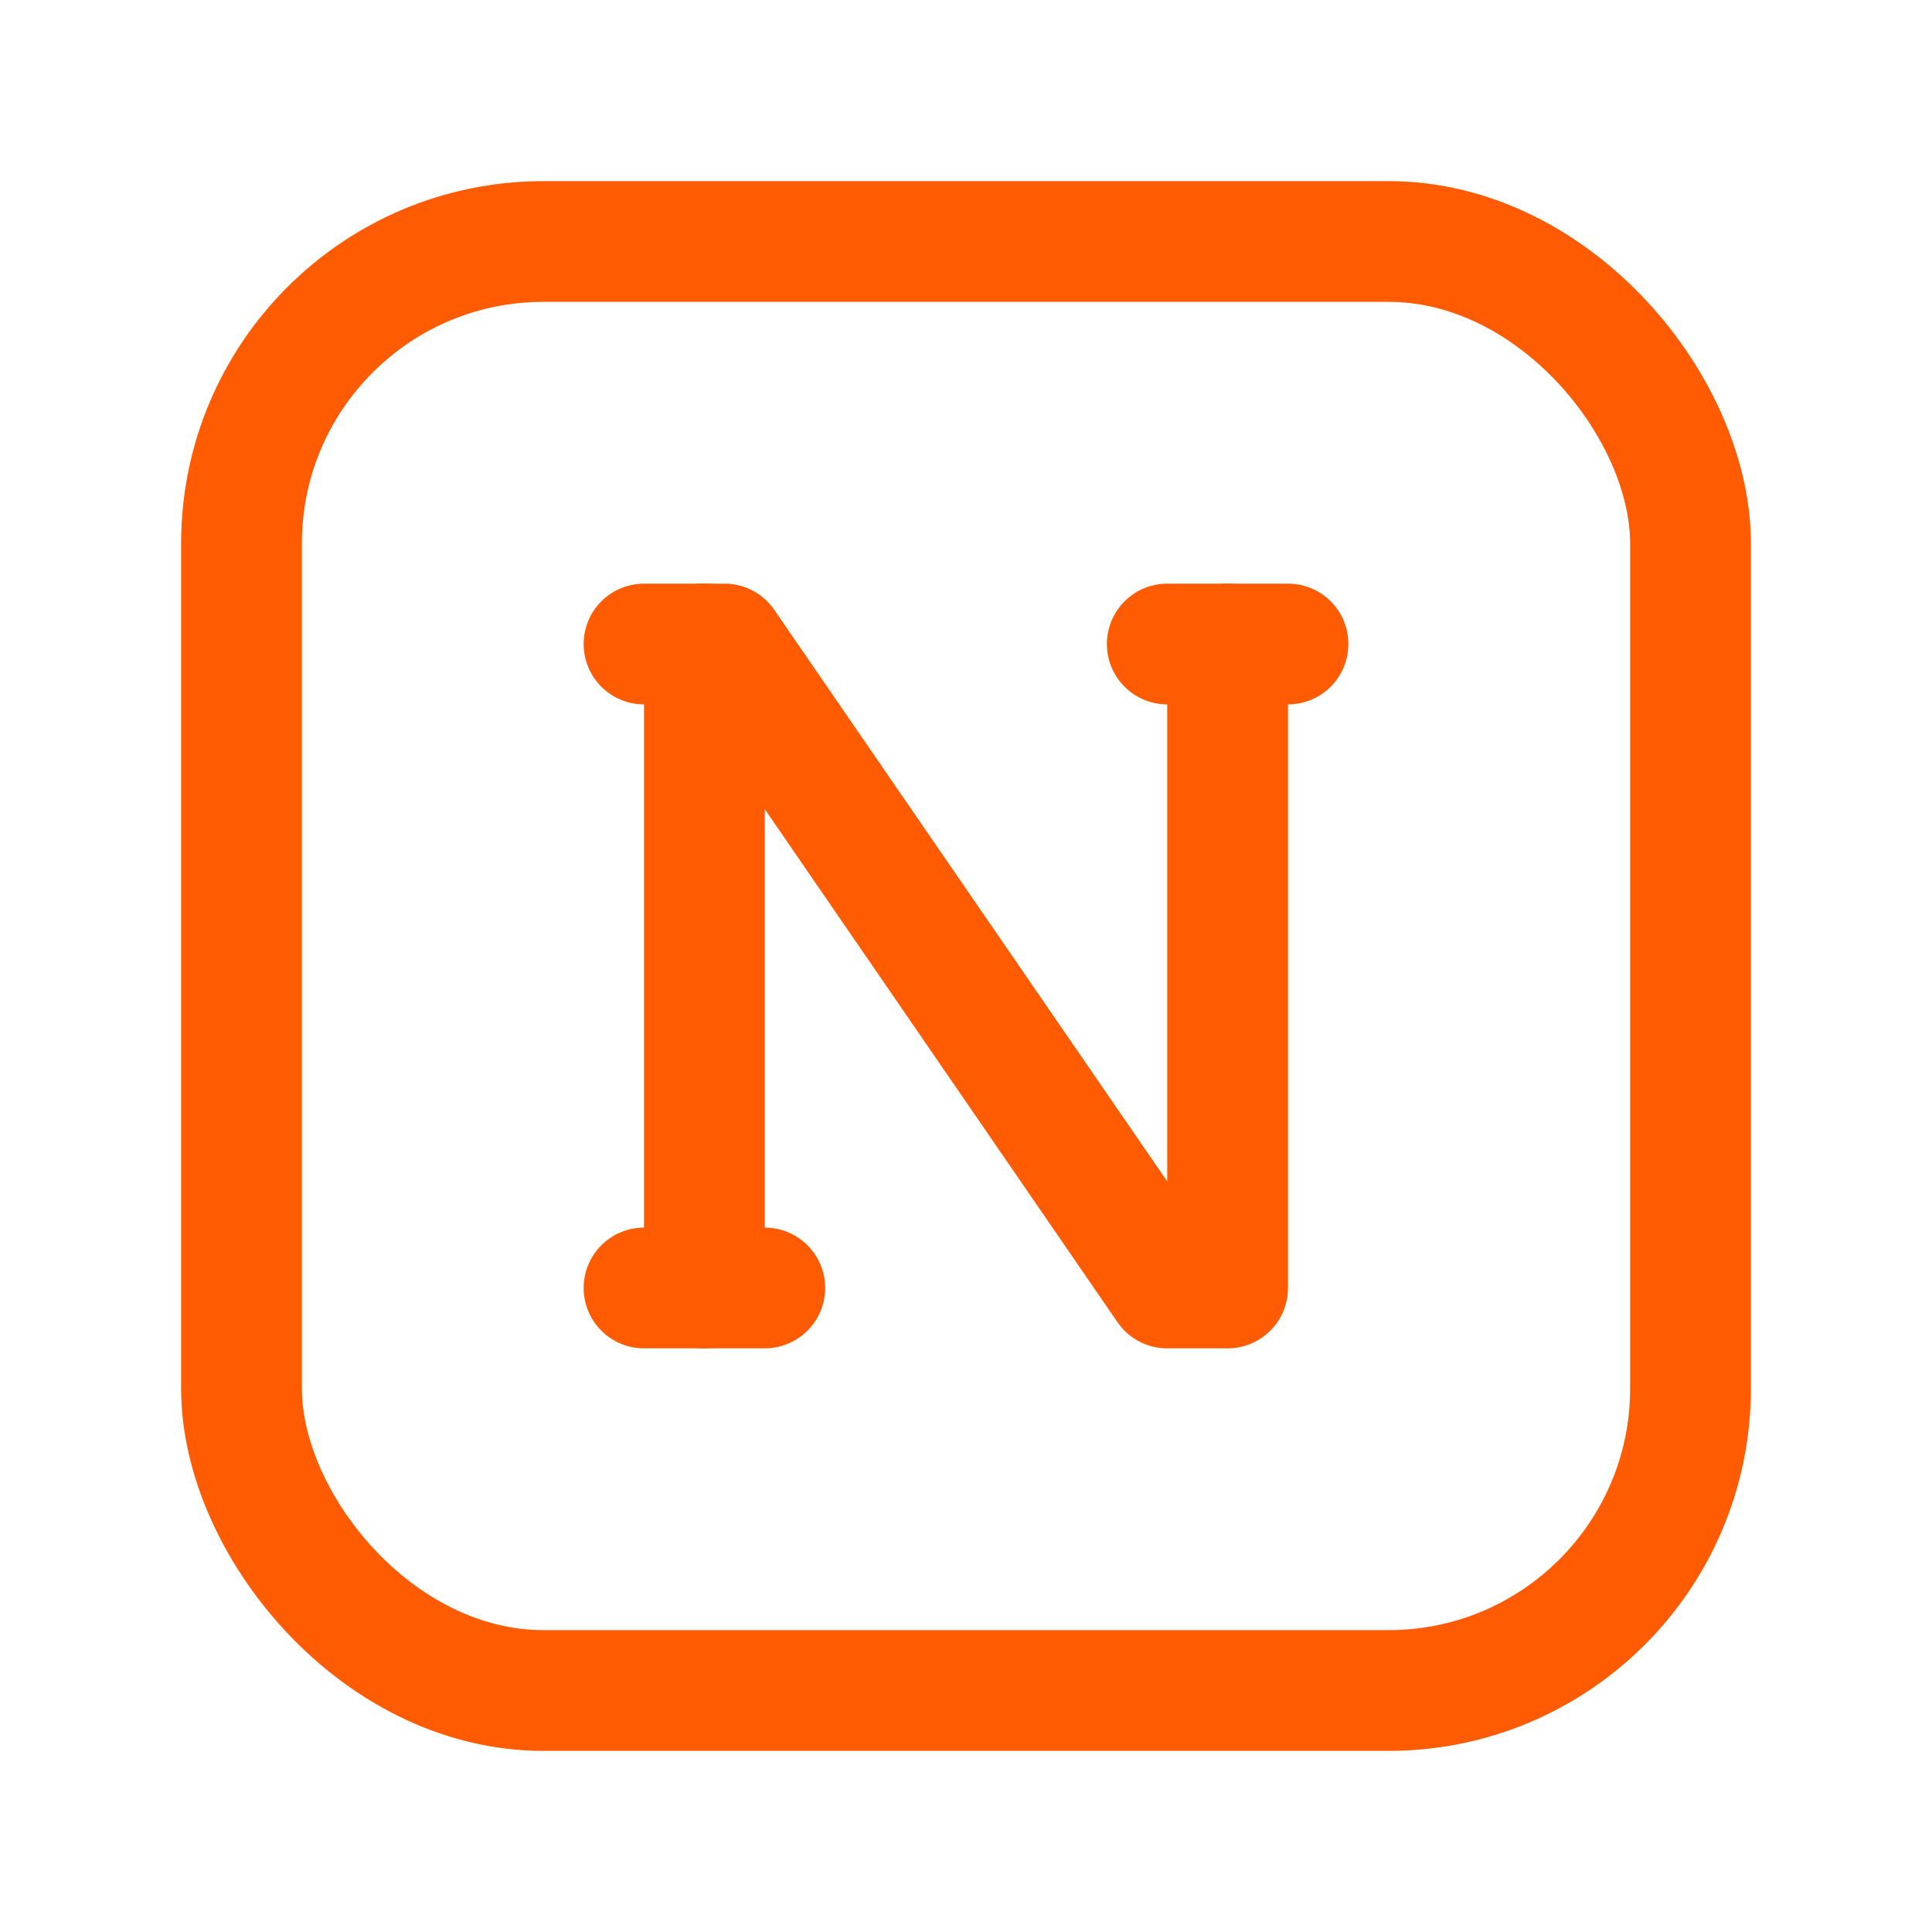
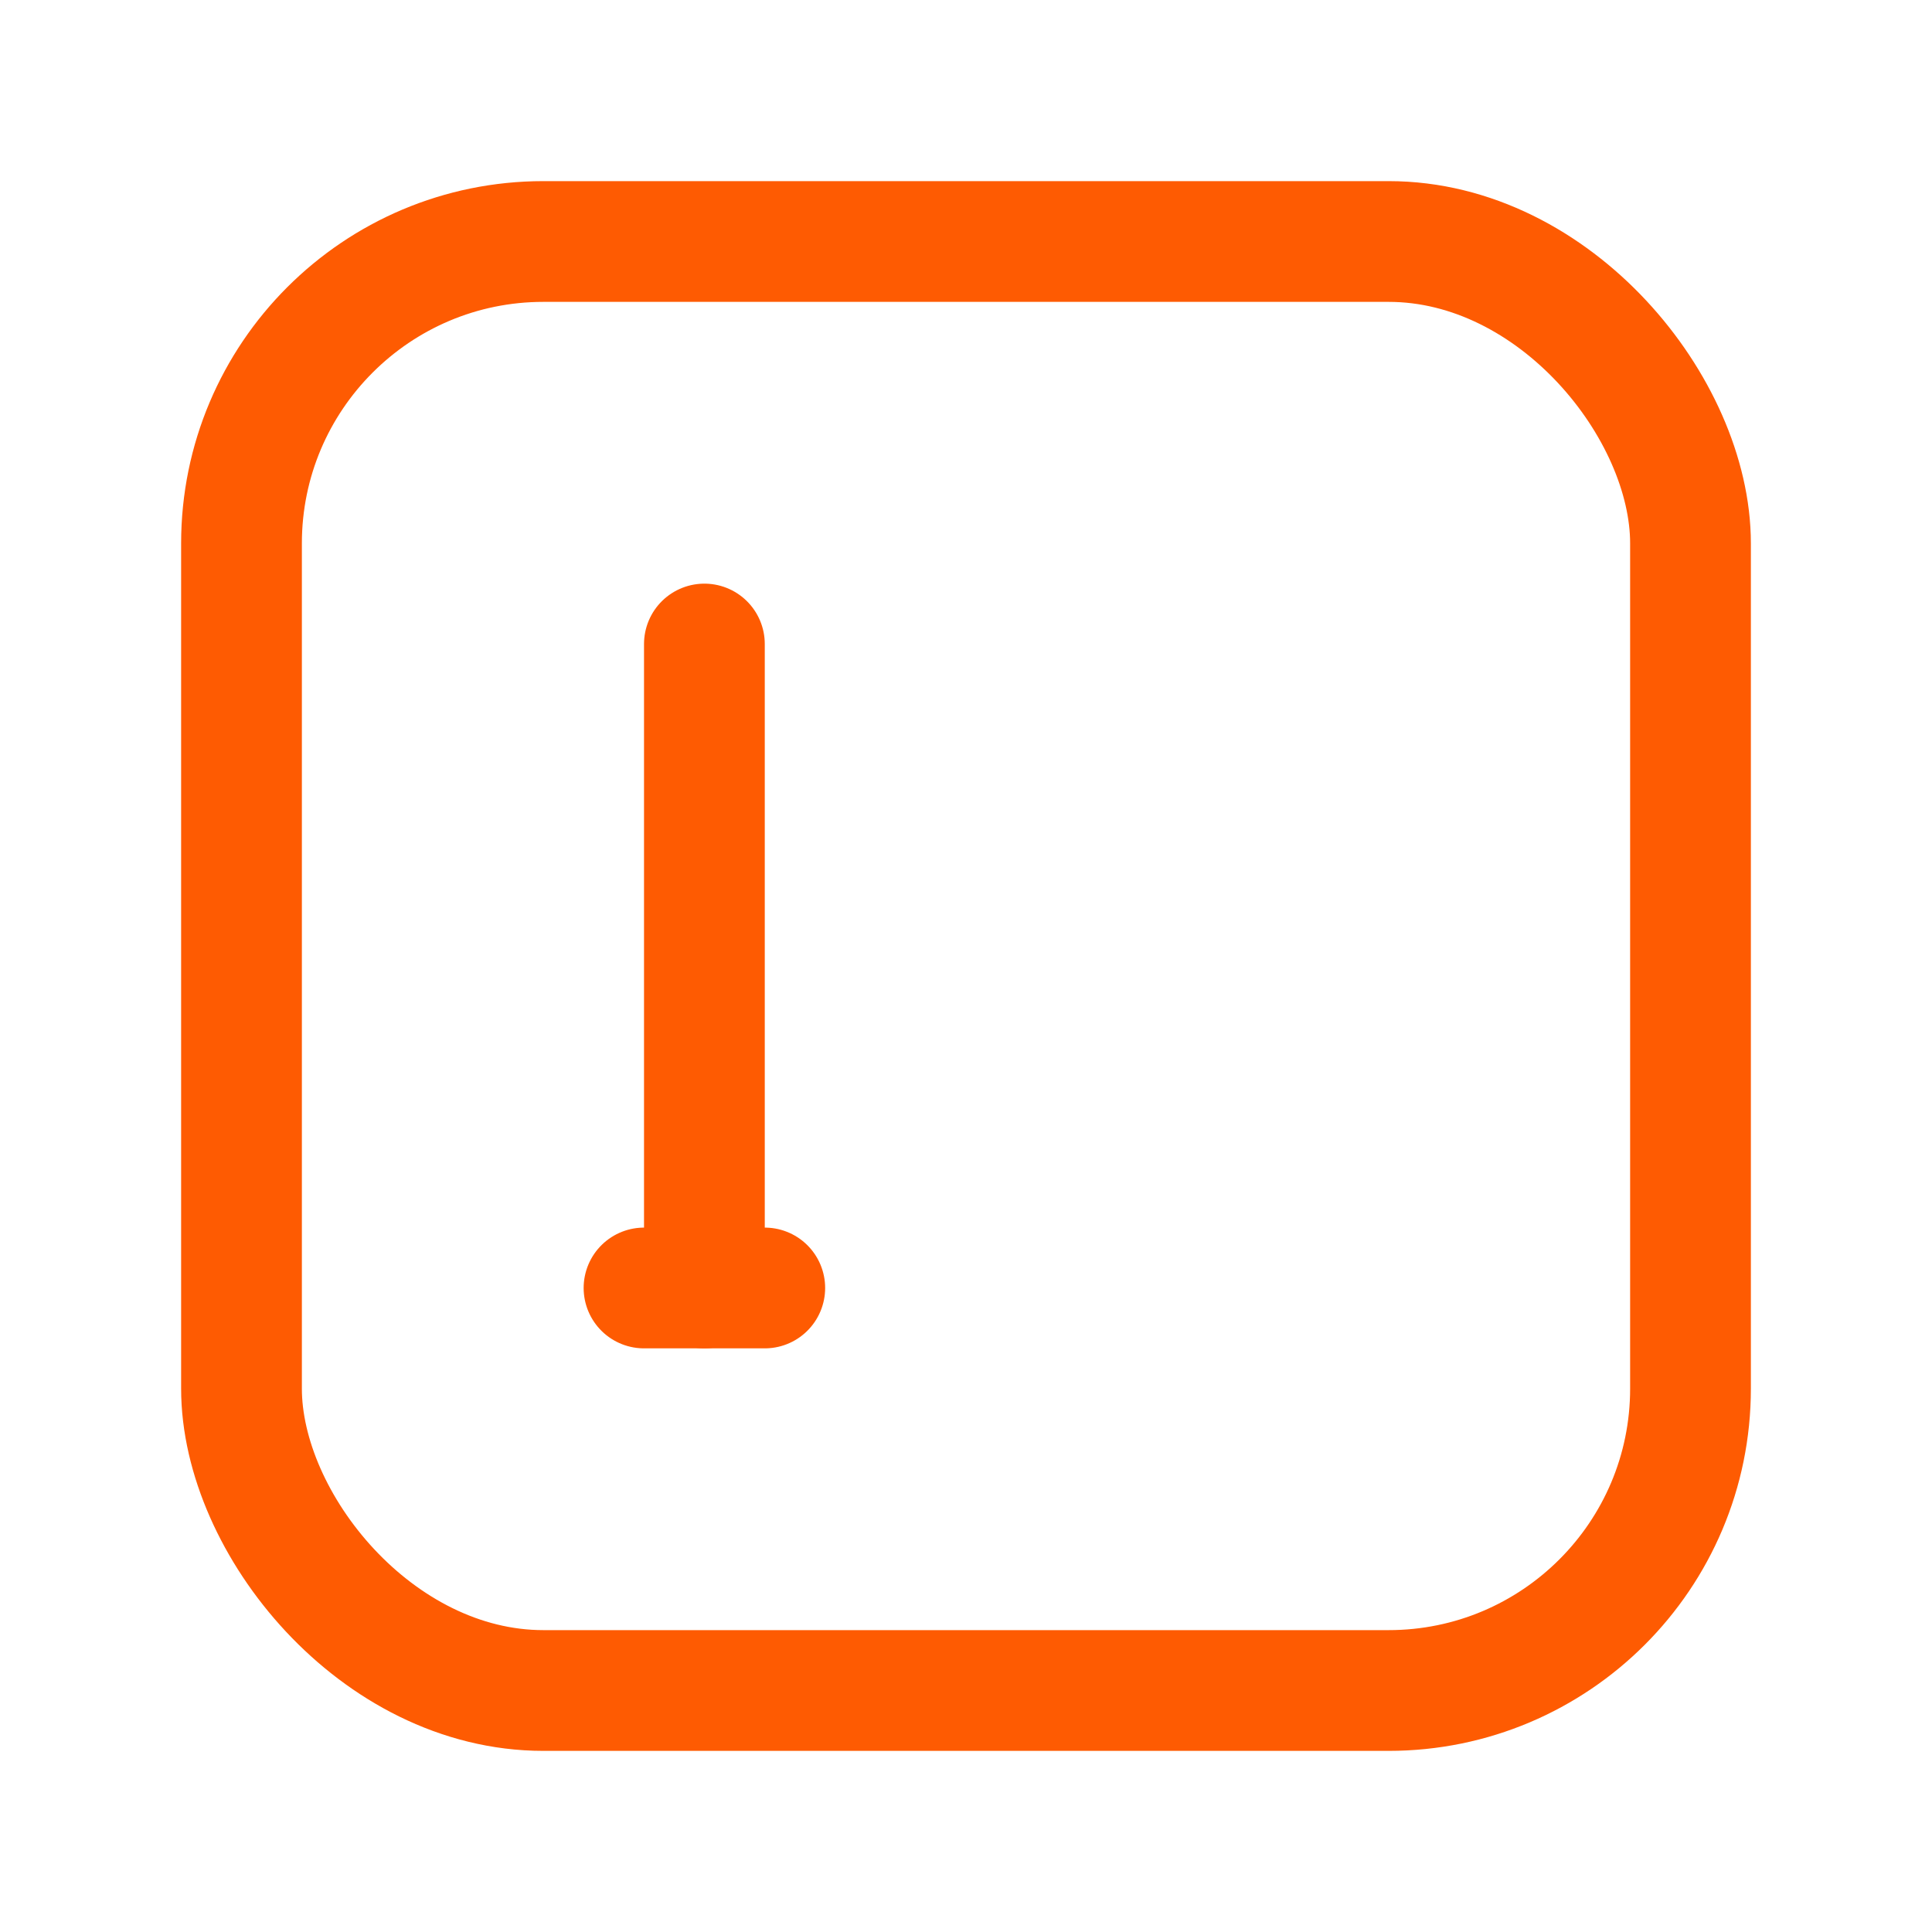
<svg xmlns="http://www.w3.org/2000/svg" width="32" height="32" viewBox="0 0 32 32" fill="none">
  <g id="Group">
    <g id="Group 15891">
      <path id="Path" d="M11.667 10.667V21.333" stroke="#FE5B02" stroke-width="2" stroke-linecap="round" stroke-linejoin="round" />
-       <path id="Path_2" d="M19.333 10.667H21.333" stroke="#FE5B02" stroke-width="2" stroke-linecap="round" stroke-linejoin="round" />
      <path id="Path_3" d="M10.667 21.333H12.667" stroke="#FE5B02" stroke-width="2" stroke-linecap="round" stroke-linejoin="round" />
-       <path id="Path_4" d="M20.333 10.667V21.333H19.333L12 10.667H10.667" stroke="#FE5B02" stroke-width="2" stroke-linecap="round" stroke-linejoin="round" />
    </g>
    <rect id="Rectangle" x="4" y="4" width="24" height="24" rx="5" stroke="#FE5B02" stroke-width="2" stroke-linecap="round" stroke-linejoin="round" />
  </g>
</svg>